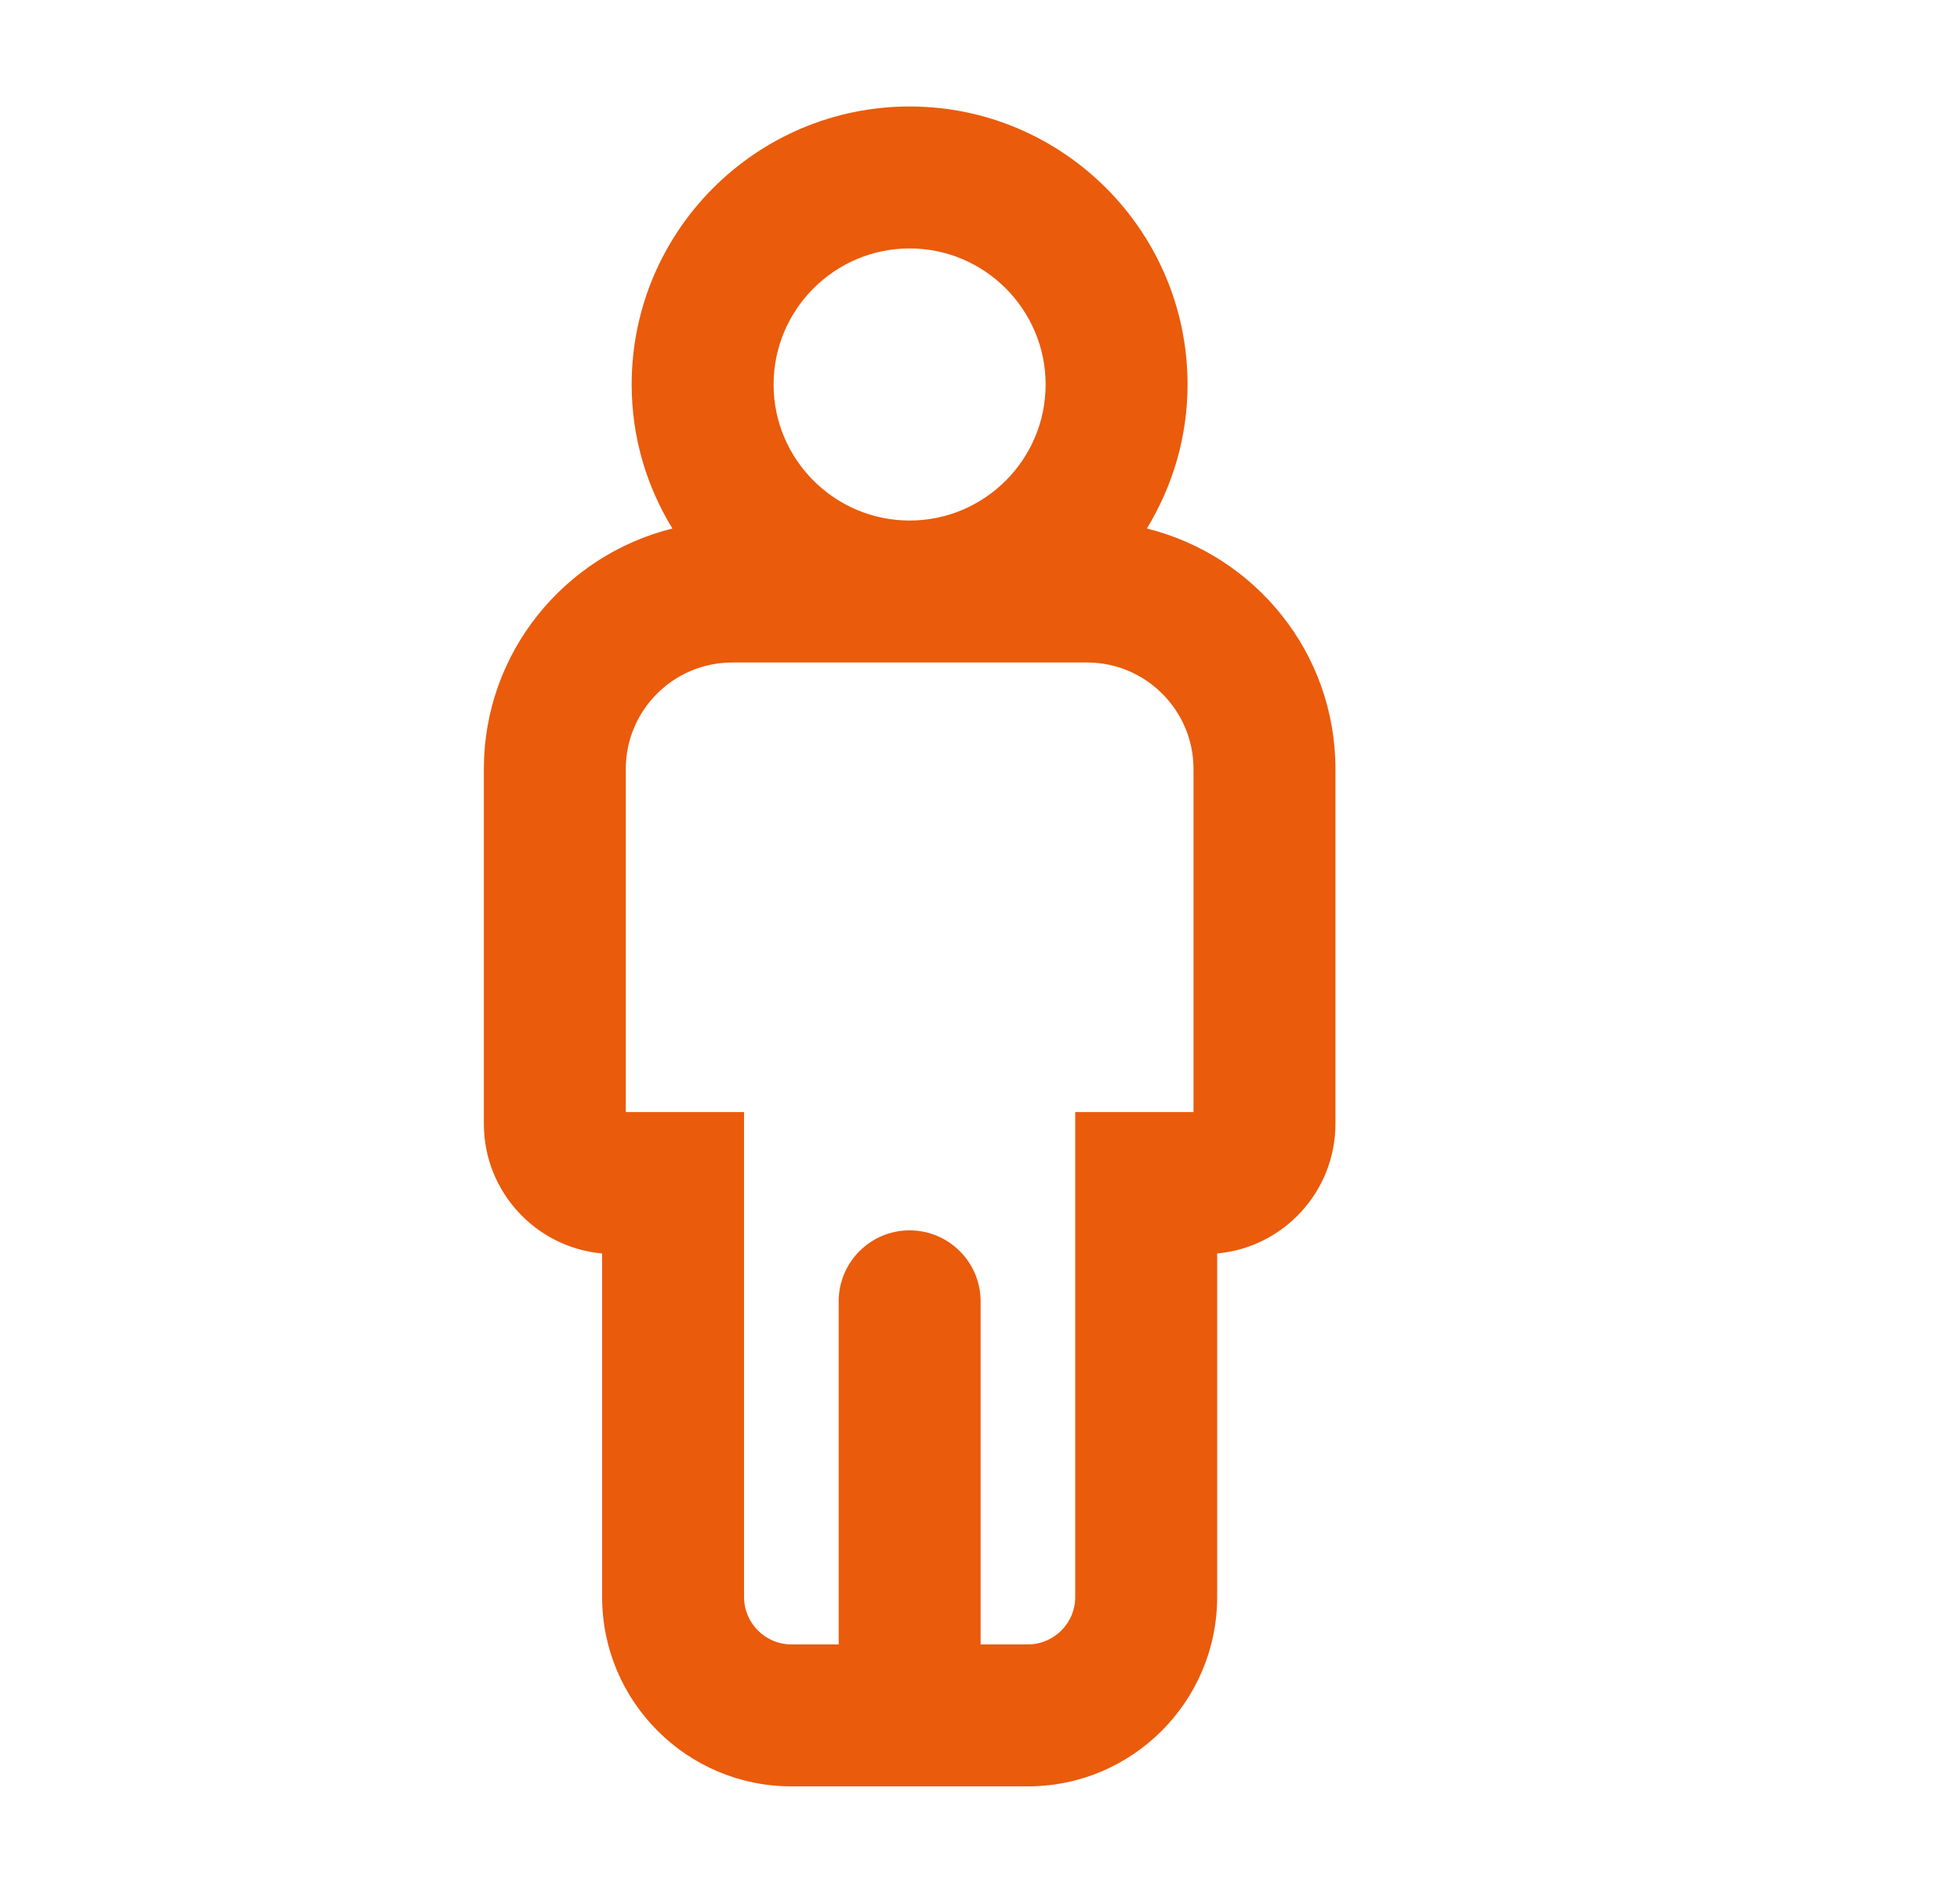
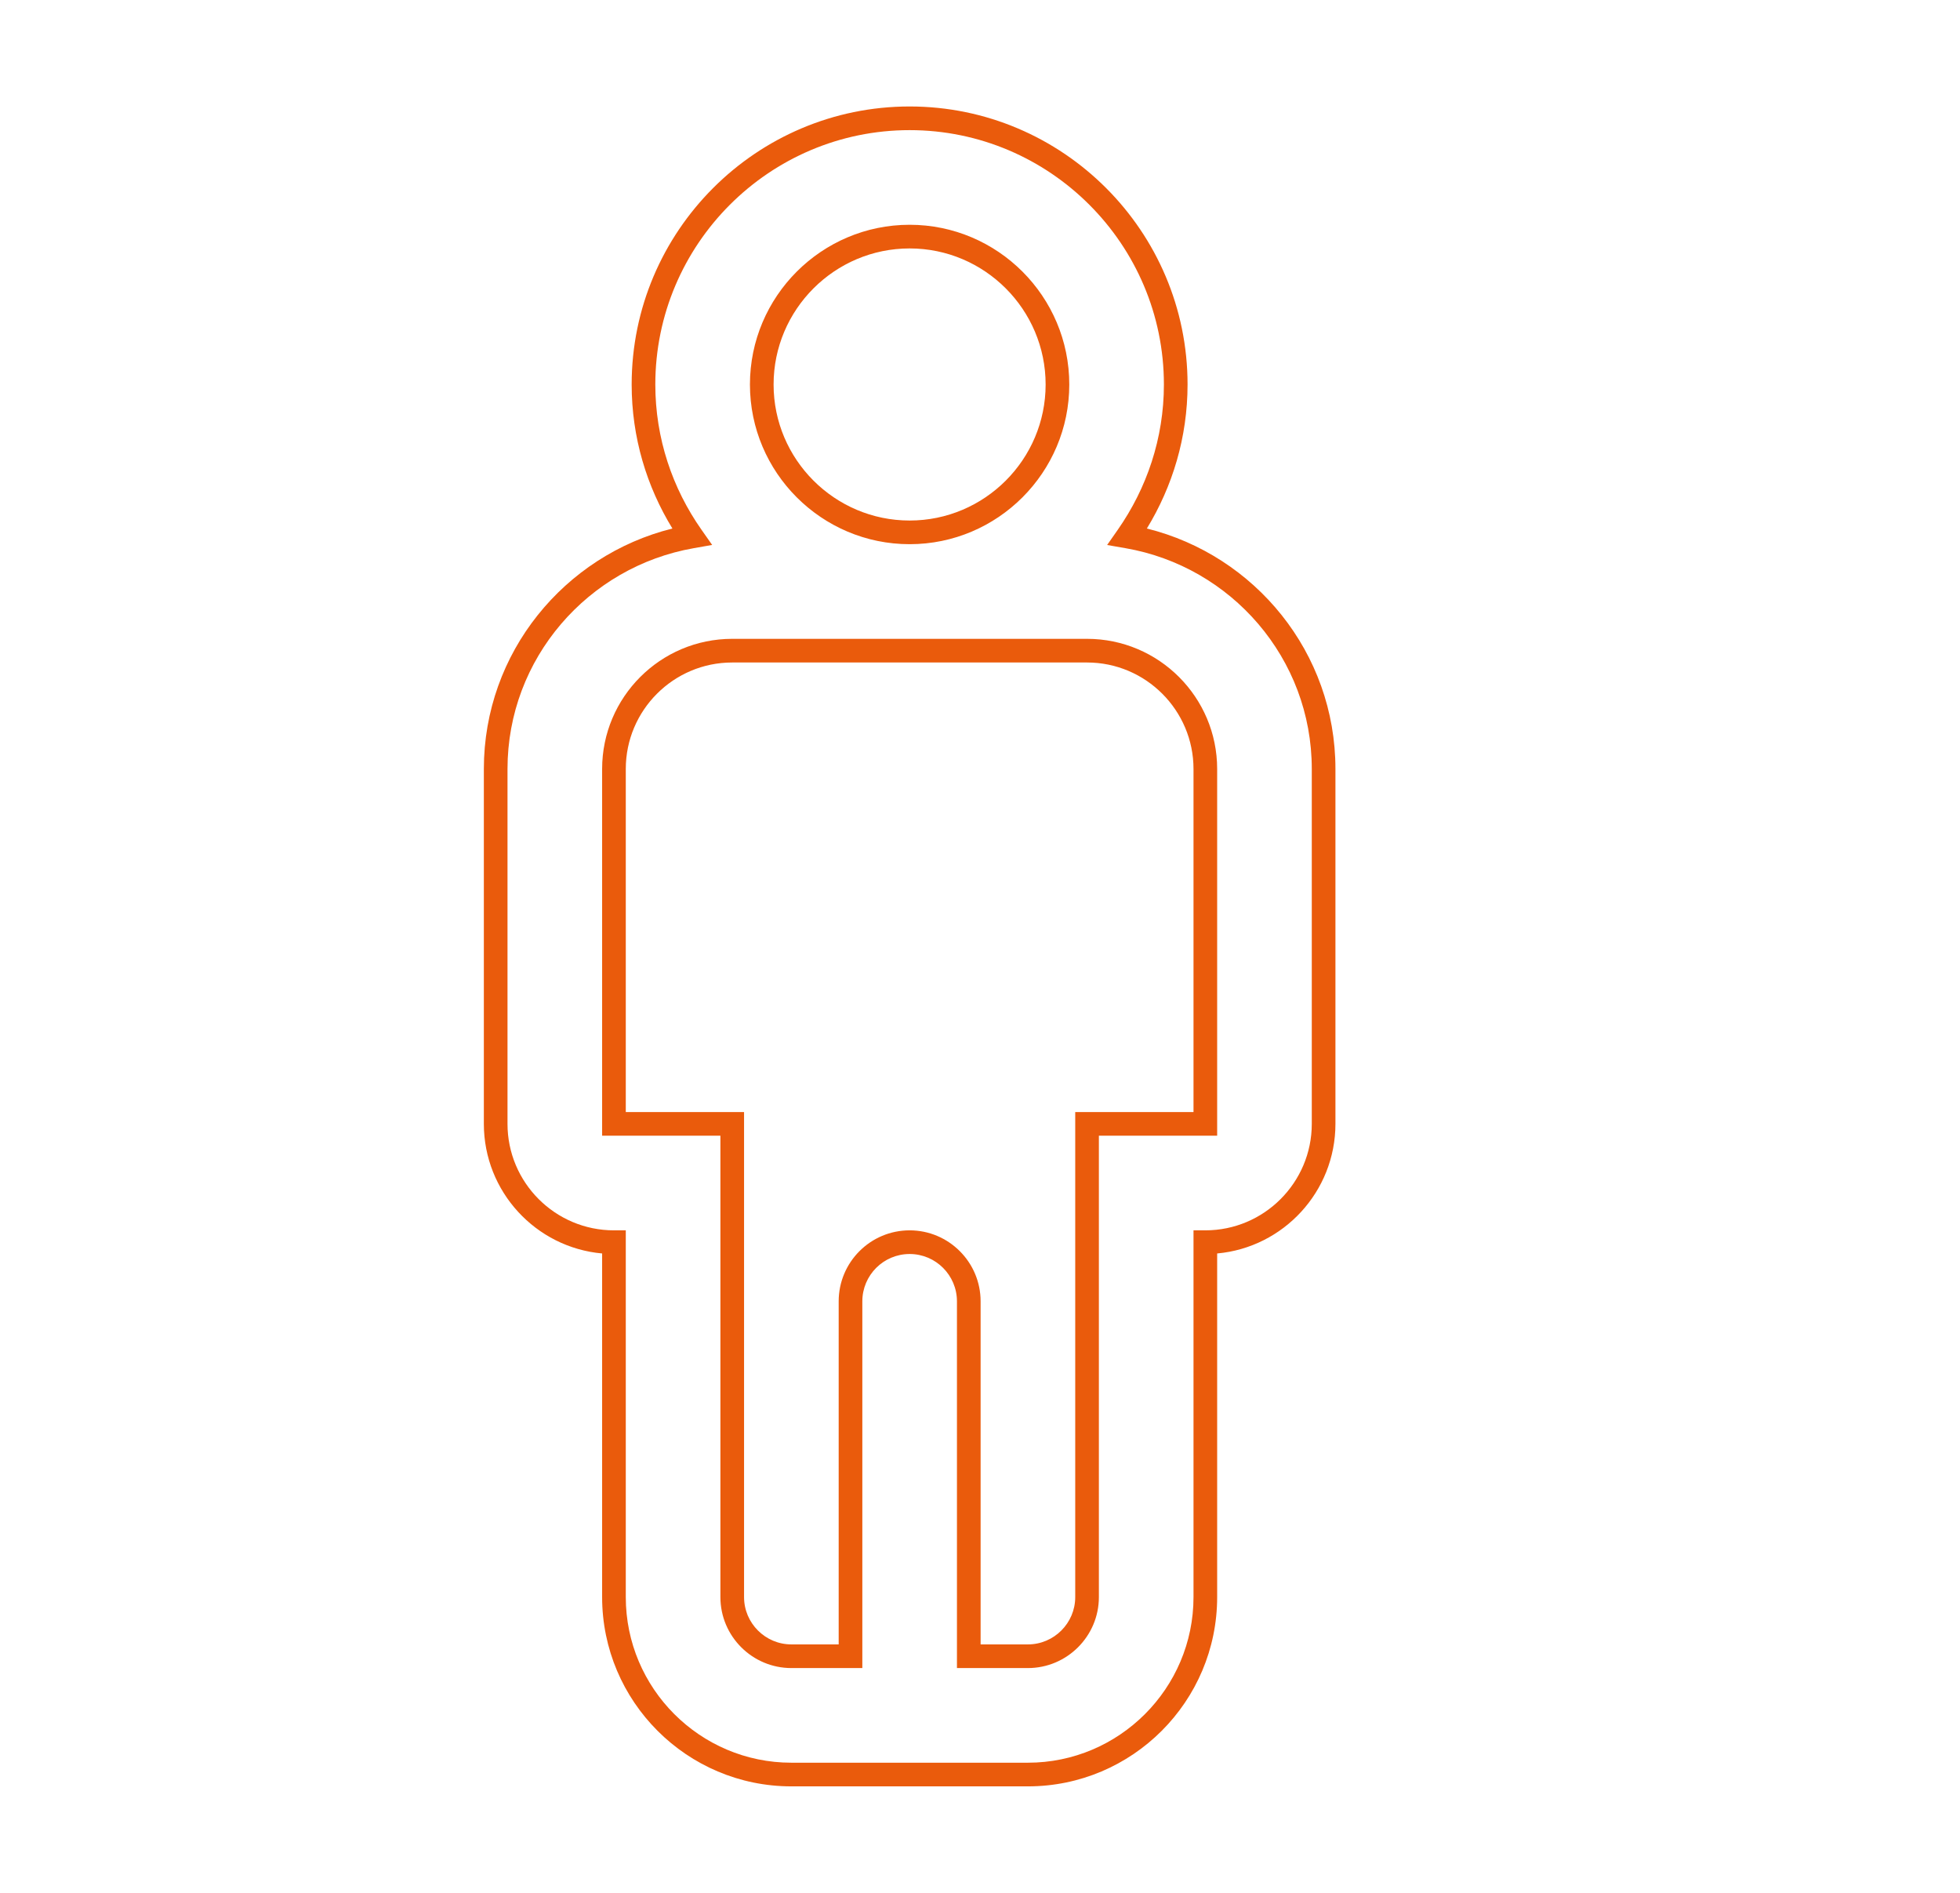
<svg xmlns="http://www.w3.org/2000/svg" width="29" height="28" viewBox="0 0 29 28" fill="none">
-   <path d="M16.682 7.936C17.128 7.298 17.396 6.524 17.396 5.688C17.396 3.516 15.629 1.75 13.459 1.75C11.289 1.75 9.521 3.516 9.521 5.688C9.521 6.524 9.787 7.298 10.235 7.936C8.592 8.223 7.334 9.651 7.334 11.375V16.625C7.334 17.589 8.118 18.375 9.084 18.375V23.625C9.084 25.072 10.261 26.25 11.709 26.25H15.209C16.656 26.25 17.834 25.072 17.834 23.625V18.375C18.8 18.375 19.584 17.589 19.584 16.625V11.375C19.584 9.65 18.327 8.222 16.682 7.936ZM13.459 3.5C14.664 3.5 15.646 4.482 15.646 5.688C15.646 6.893 14.664 7.875 13.459 7.875C12.253 7.875 11.271 6.893 11.271 5.688C11.271 4.482 12.253 3.5 13.459 3.5ZM17.834 16.625H16.084V23.625C16.084 24.108 15.69 24.5 15.209 24.5H14.334V19.25C14.334 18.767 13.942 18.375 13.459 18.375C12.976 18.375 12.584 18.767 12.584 19.25V24.5H11.709C11.227 24.5 10.834 24.108 10.834 23.625V16.625H9.084V11.375C9.084 10.411 9.868 9.625 10.834 9.625H16.084C17.05 9.625 17.834 10.411 17.834 11.375V16.625Z" fill="#EA5B0C" />
  <path fill-rule="evenodd" clip-rule="evenodd" d="M9.346 5.688C9.346 3.419 11.192 1.575 13.459 1.575C15.725 1.575 17.571 3.419 17.571 5.688C17.571 6.469 17.348 7.197 16.969 7.818C18.568 8.215 19.759 9.653 19.759 11.375V16.625C19.759 17.627 18.989 18.454 18.009 18.542V23.625C18.009 25.169 16.753 26.425 15.209 26.425H11.709C10.165 26.425 8.909 25.169 8.909 23.625V18.542C7.928 18.454 7.159 17.627 7.159 16.625V11.375C7.159 9.655 8.351 8.216 9.949 7.818C9.568 7.197 9.346 6.469 9.346 5.688ZM13.459 1.925C11.385 1.925 9.696 3.613 9.696 5.688C9.696 6.486 9.95 7.225 10.379 7.836L10.537 8.061L10.265 8.109C8.703 8.382 7.509 9.739 7.509 11.375V16.625C7.509 17.493 8.214 18.2 9.084 18.2H9.259V23.625C9.259 24.976 10.358 26.075 11.709 26.075H15.209C16.559 26.075 17.659 24.976 17.659 23.625V18.2H17.834C18.703 18.2 19.409 17.493 19.409 16.625V11.375C19.409 9.737 18.216 8.38 16.652 8.109L16.381 8.062L16.539 7.836C16.966 7.225 17.221 6.486 17.221 5.688C17.221 3.613 15.532 1.925 13.459 1.925ZM13.459 3.675C12.35 3.675 11.446 4.579 11.446 5.688C11.446 6.797 12.35 7.7 13.459 7.7C14.568 7.7 15.471 6.797 15.471 5.688C15.471 4.579 14.568 3.675 13.459 3.675ZM11.096 5.688C11.096 4.385 12.156 3.325 13.459 3.325C14.761 3.325 15.821 4.385 15.821 5.688C15.821 6.99 14.761 8.05 13.459 8.05C12.156 8.05 11.096 6.99 11.096 5.688ZM10.834 9.8C9.964 9.8 9.259 10.508 9.259 11.375V16.45H11.009V23.625C11.009 24.011 11.324 24.325 11.709 24.325H12.409V19.25C12.409 18.671 12.879 18.2 13.459 18.2C14.038 18.2 14.509 18.671 14.509 19.25V24.325H15.209C15.594 24.325 15.909 24.011 15.909 23.625V16.45H17.659V11.375C17.659 10.508 16.953 9.8 16.084 9.8H10.834ZM8.909 11.375C8.909 10.314 9.771 9.45 10.834 9.45H16.084C17.146 9.45 18.009 10.314 18.009 11.375V16.8H16.259V23.625C16.259 24.205 15.786 24.675 15.209 24.675H14.159V19.25C14.159 18.864 13.845 18.55 13.459 18.55C13.072 18.55 12.759 18.864 12.759 19.25V24.675H11.709C11.131 24.675 10.659 24.205 10.659 23.625V16.8H8.909V11.375Z" fill="#EA5B0C" />
</svg>